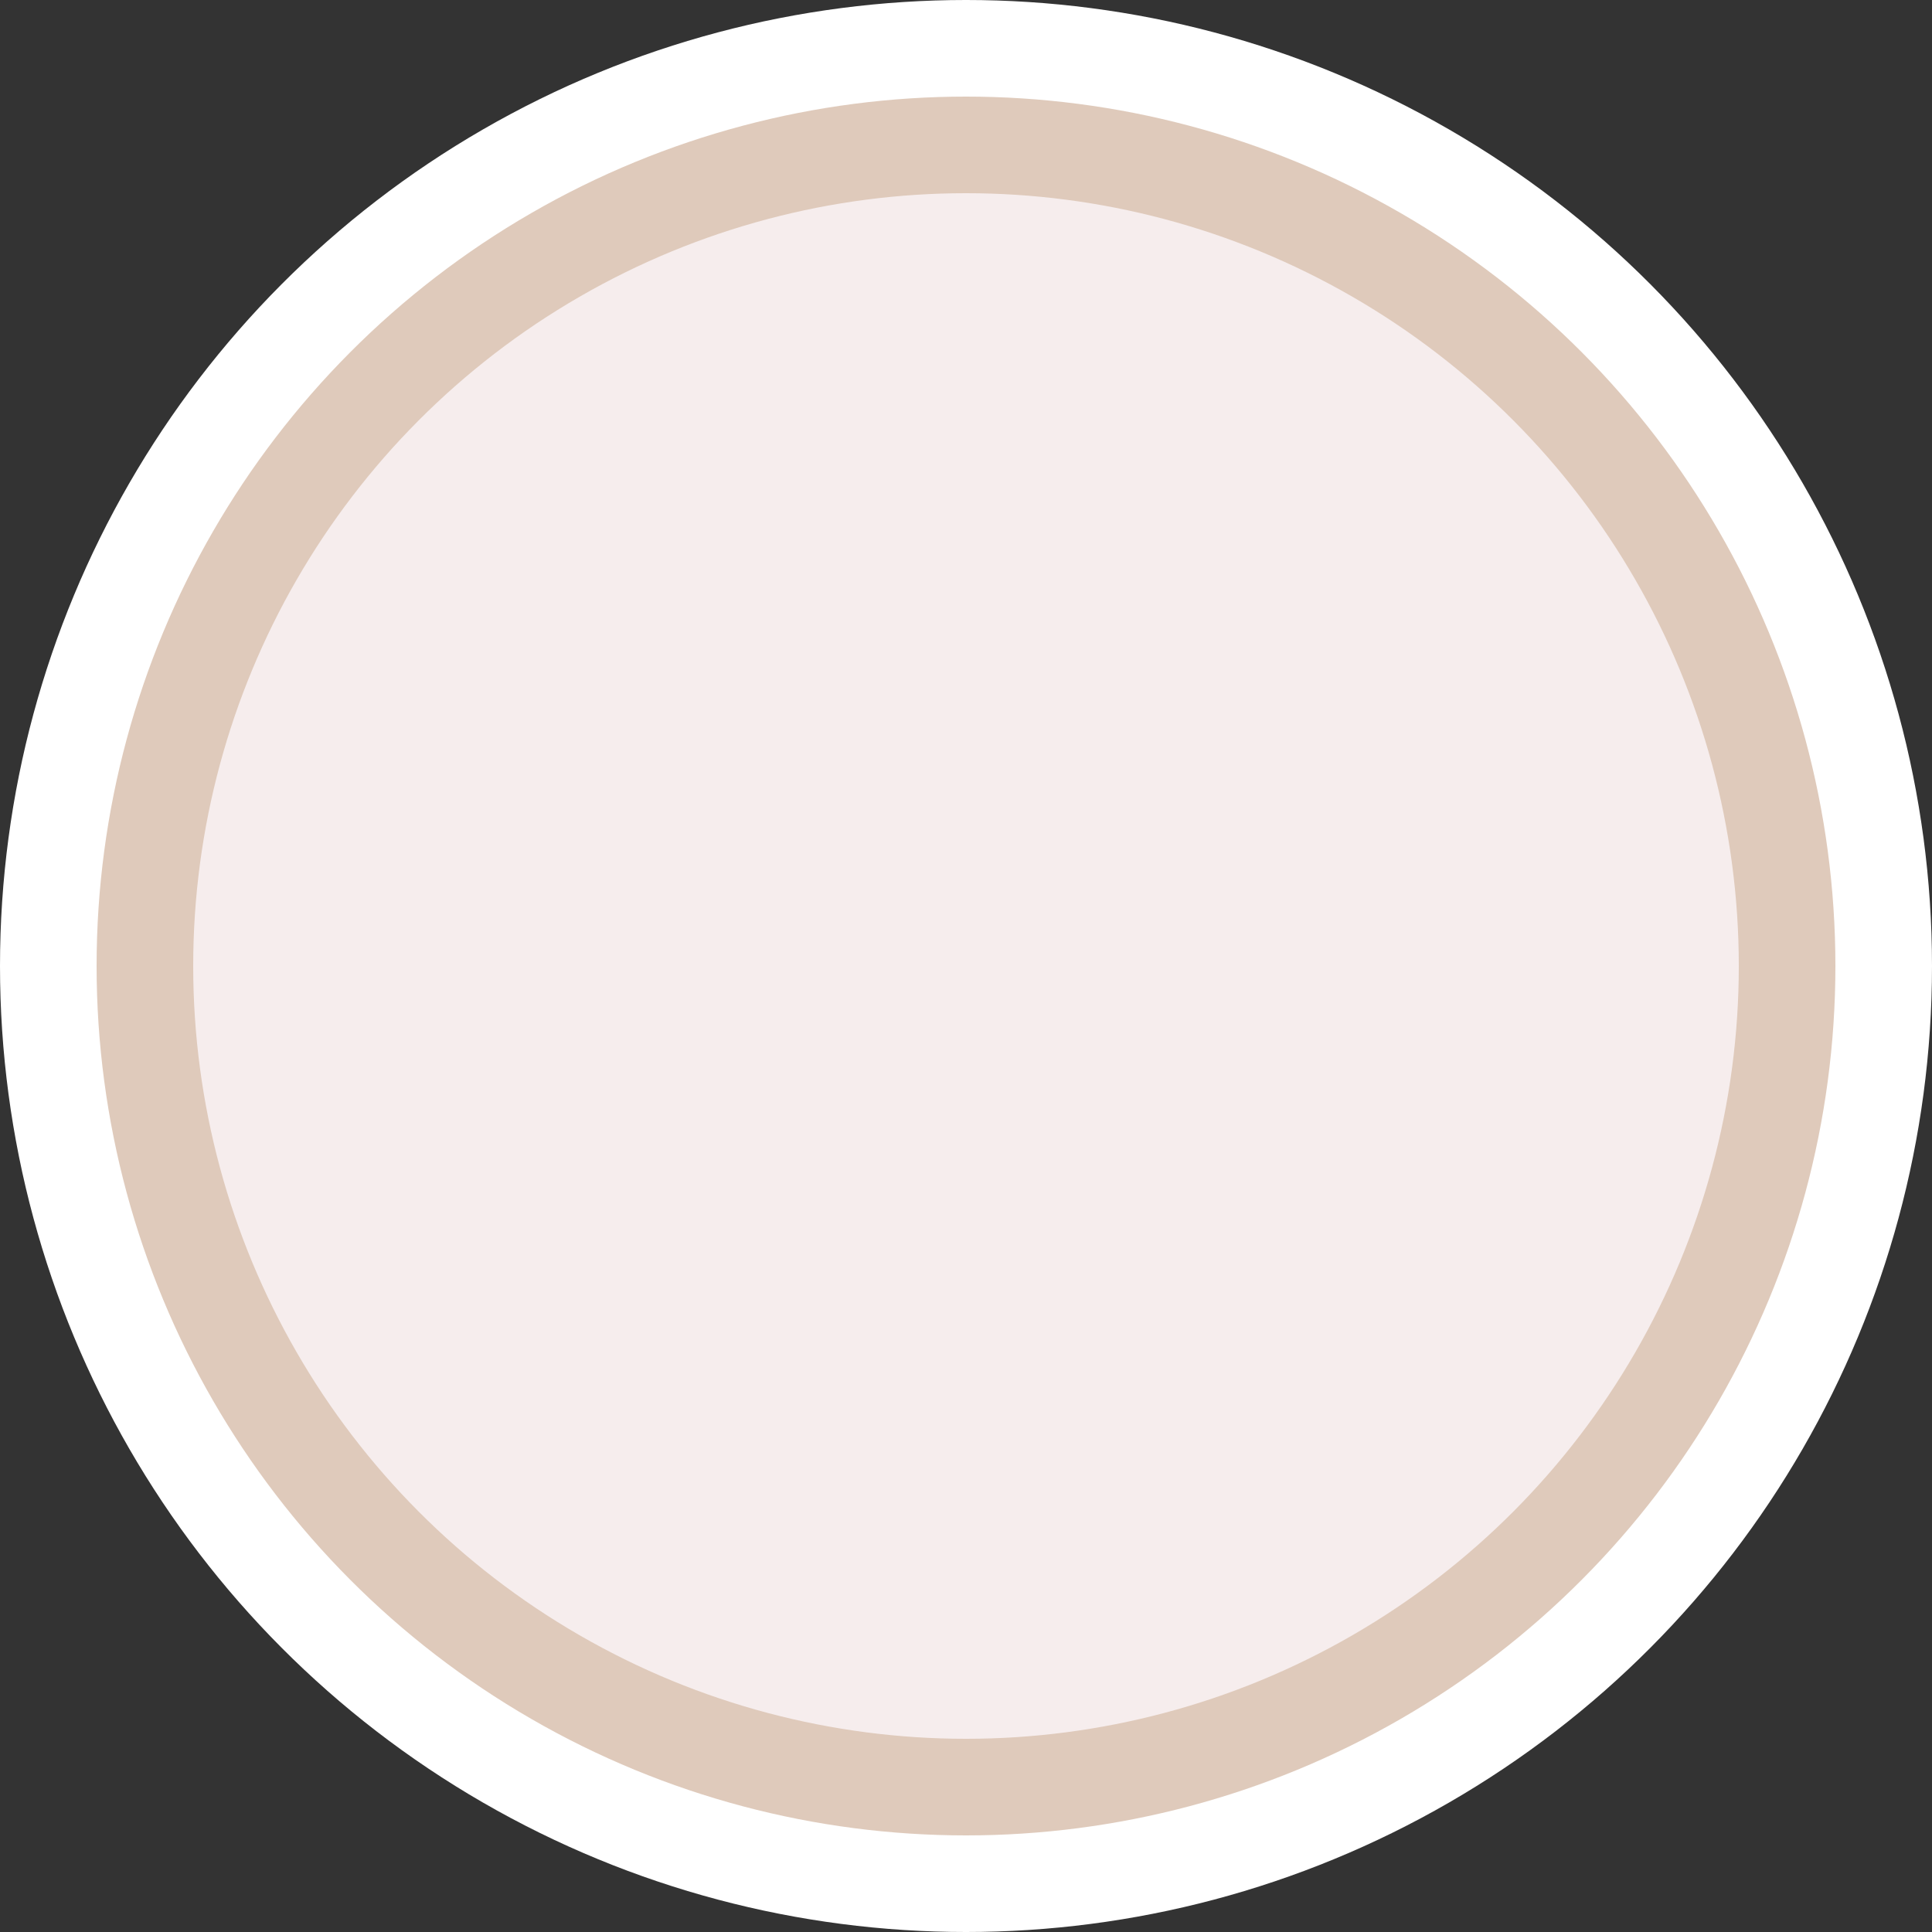
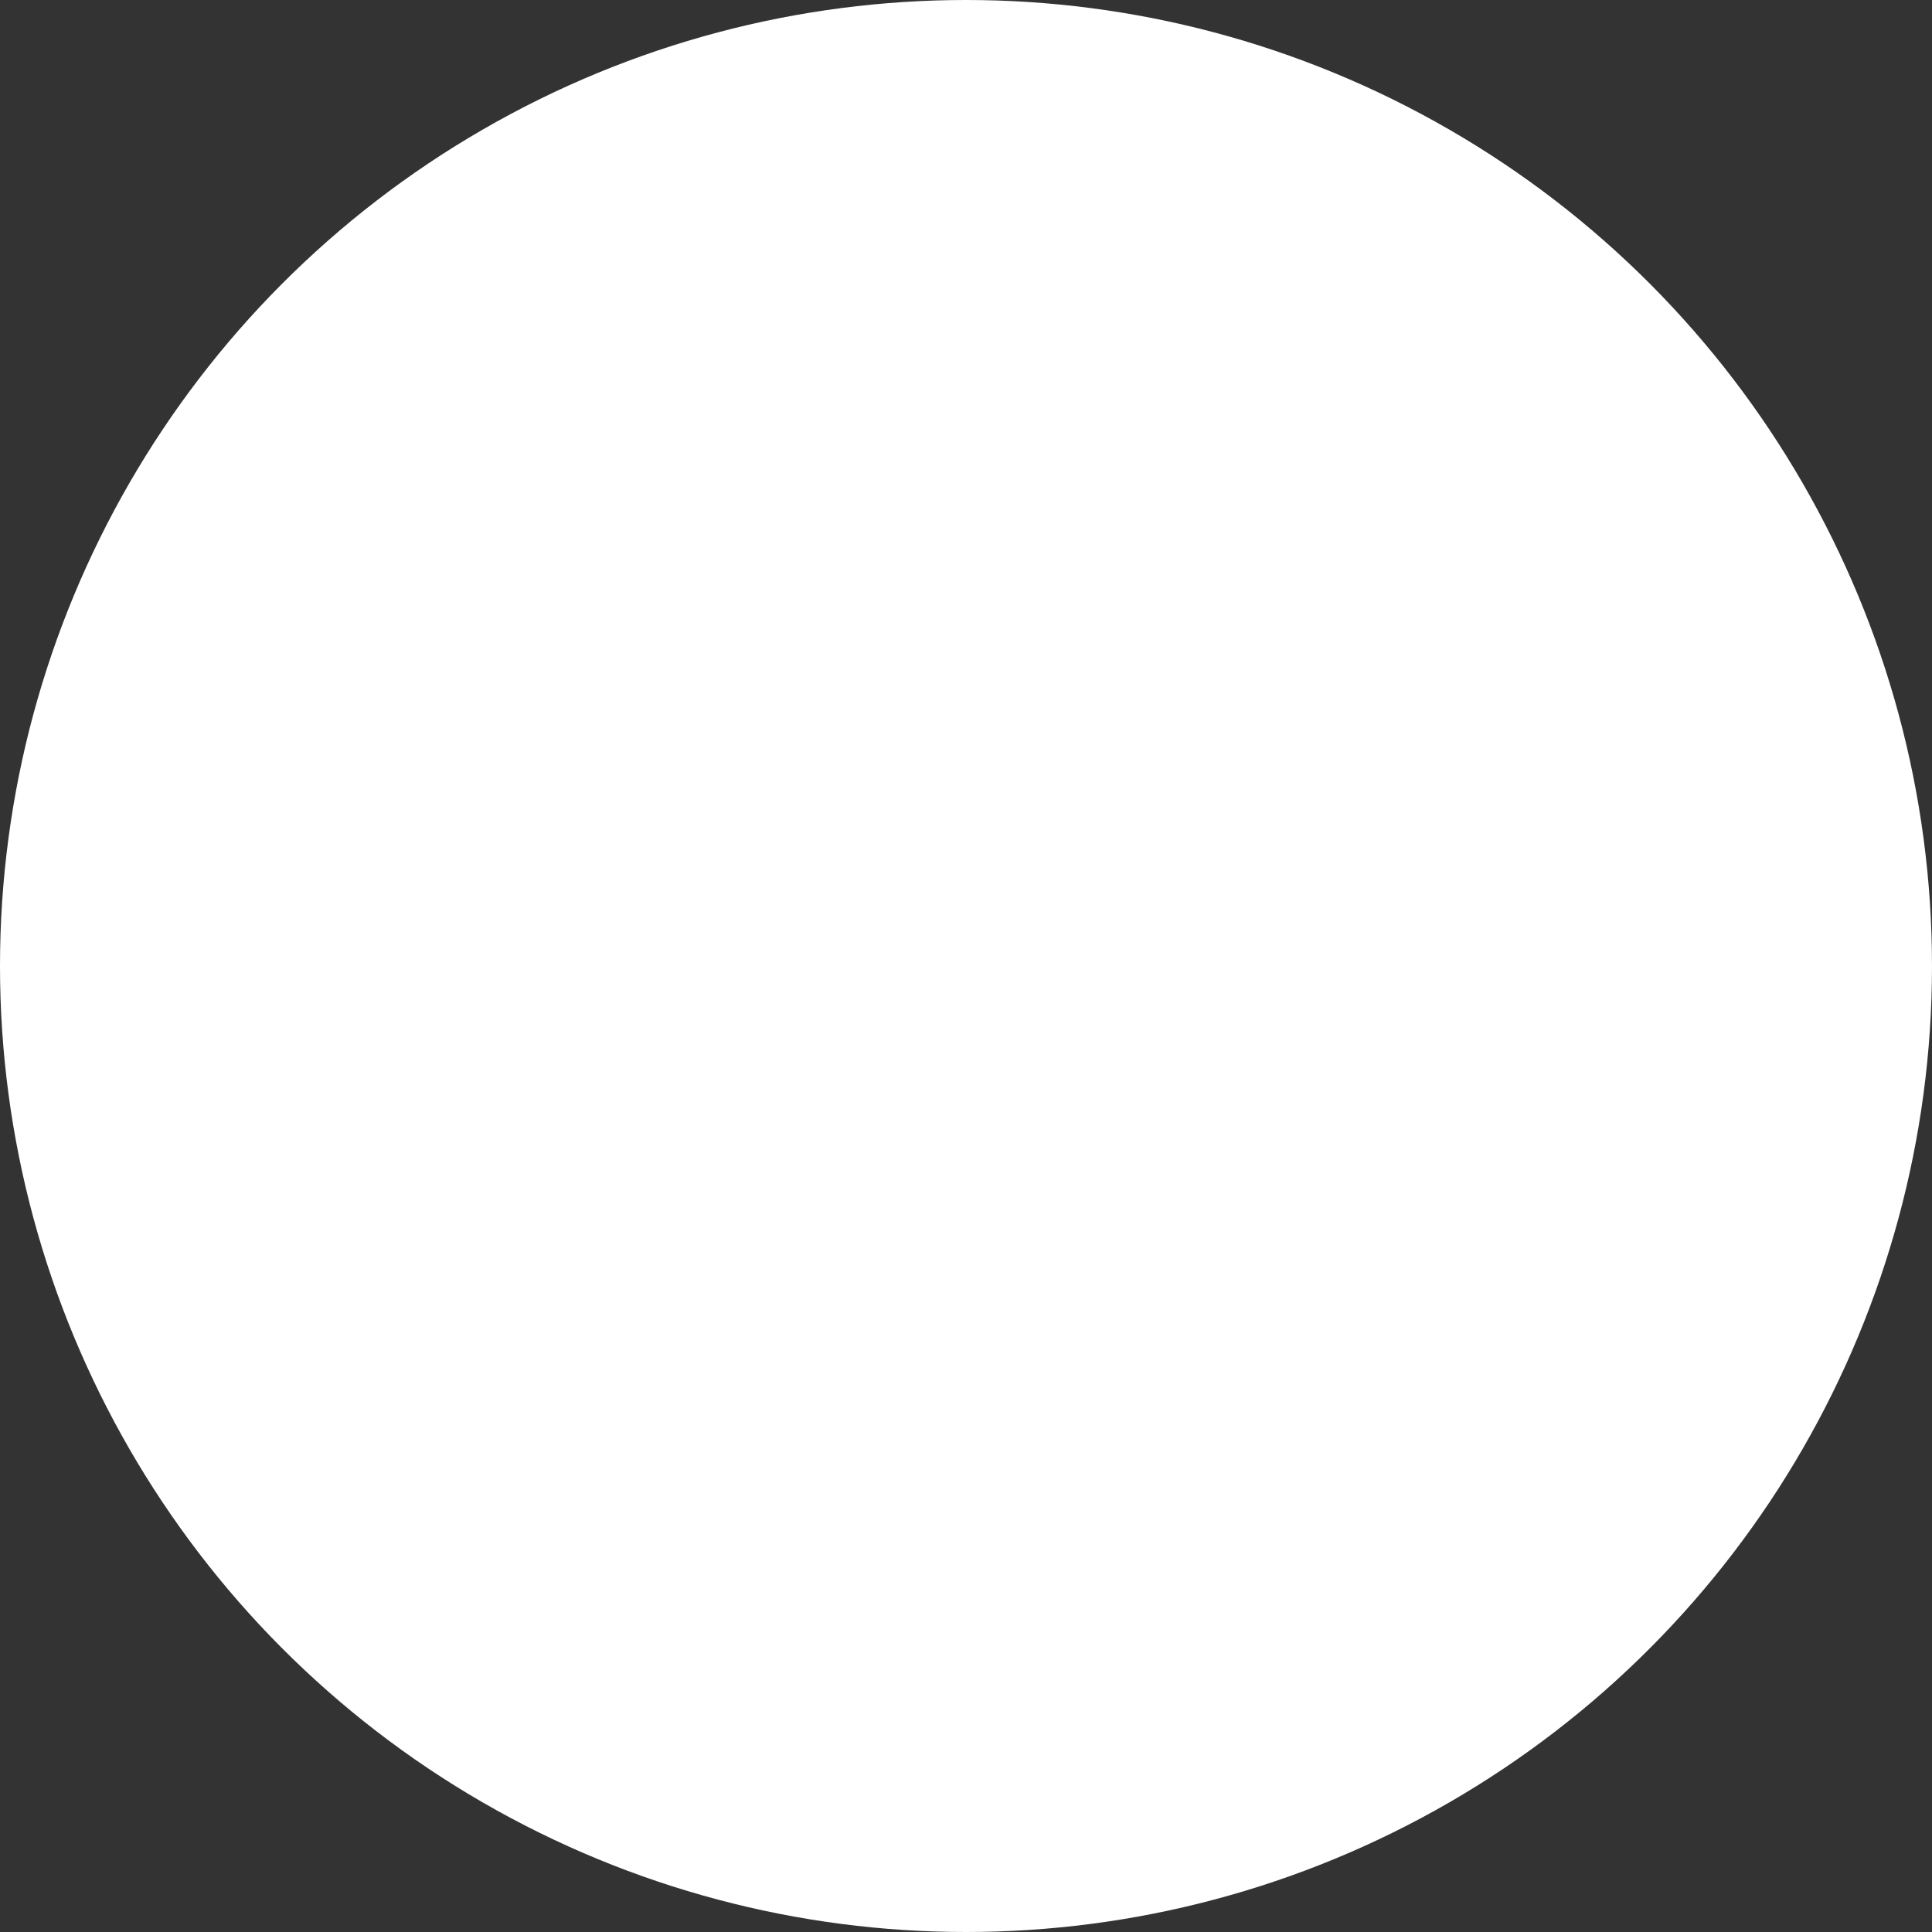
<svg xmlns="http://www.w3.org/2000/svg" width="20" height="20" viewBox="0 0 20 20" fill="none">
  <rect x="0" y="0" width="20" height="20" fill="#333333" stroke="none" />
  <circle cx="10" cy="10" r="10" fill="white" />
-   <circle cx="10" cy="10" r="8.5" fill="#F6EDED" stroke="#DFCABB" />
</svg>